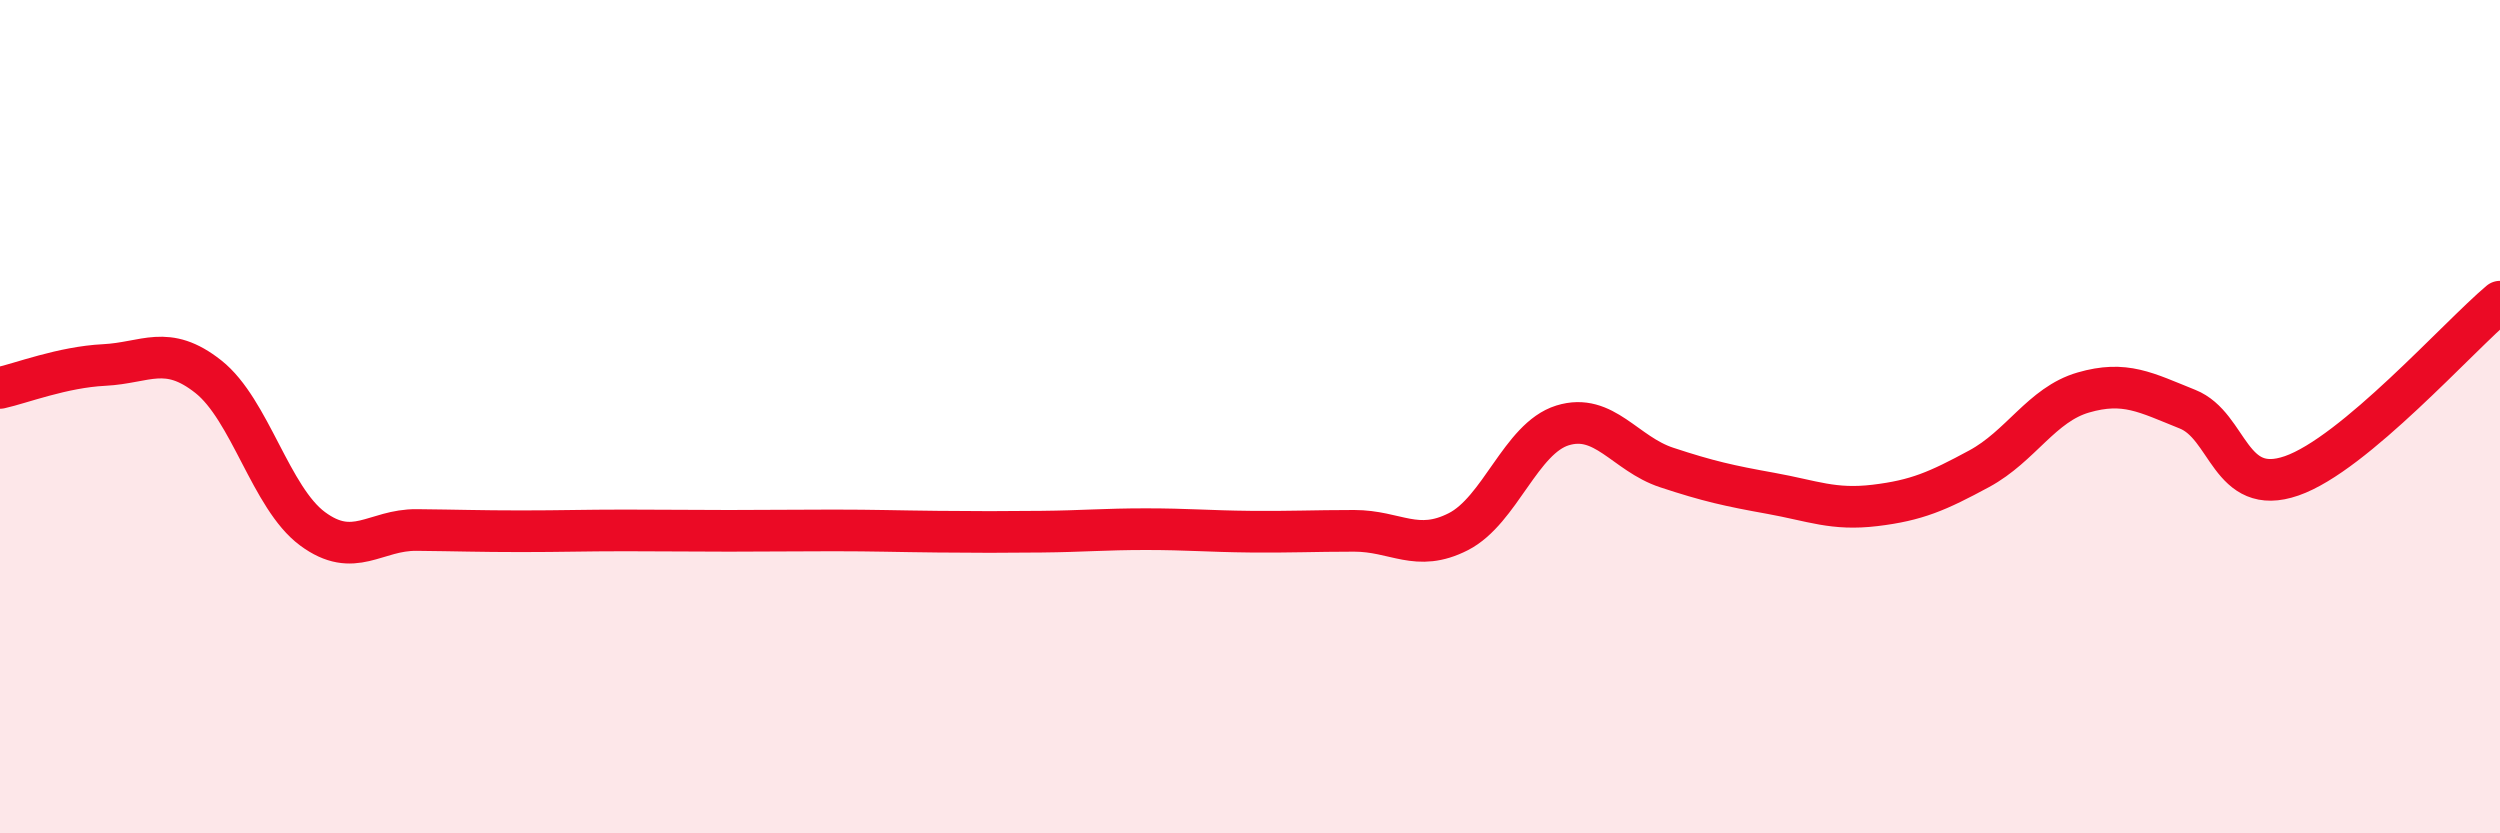
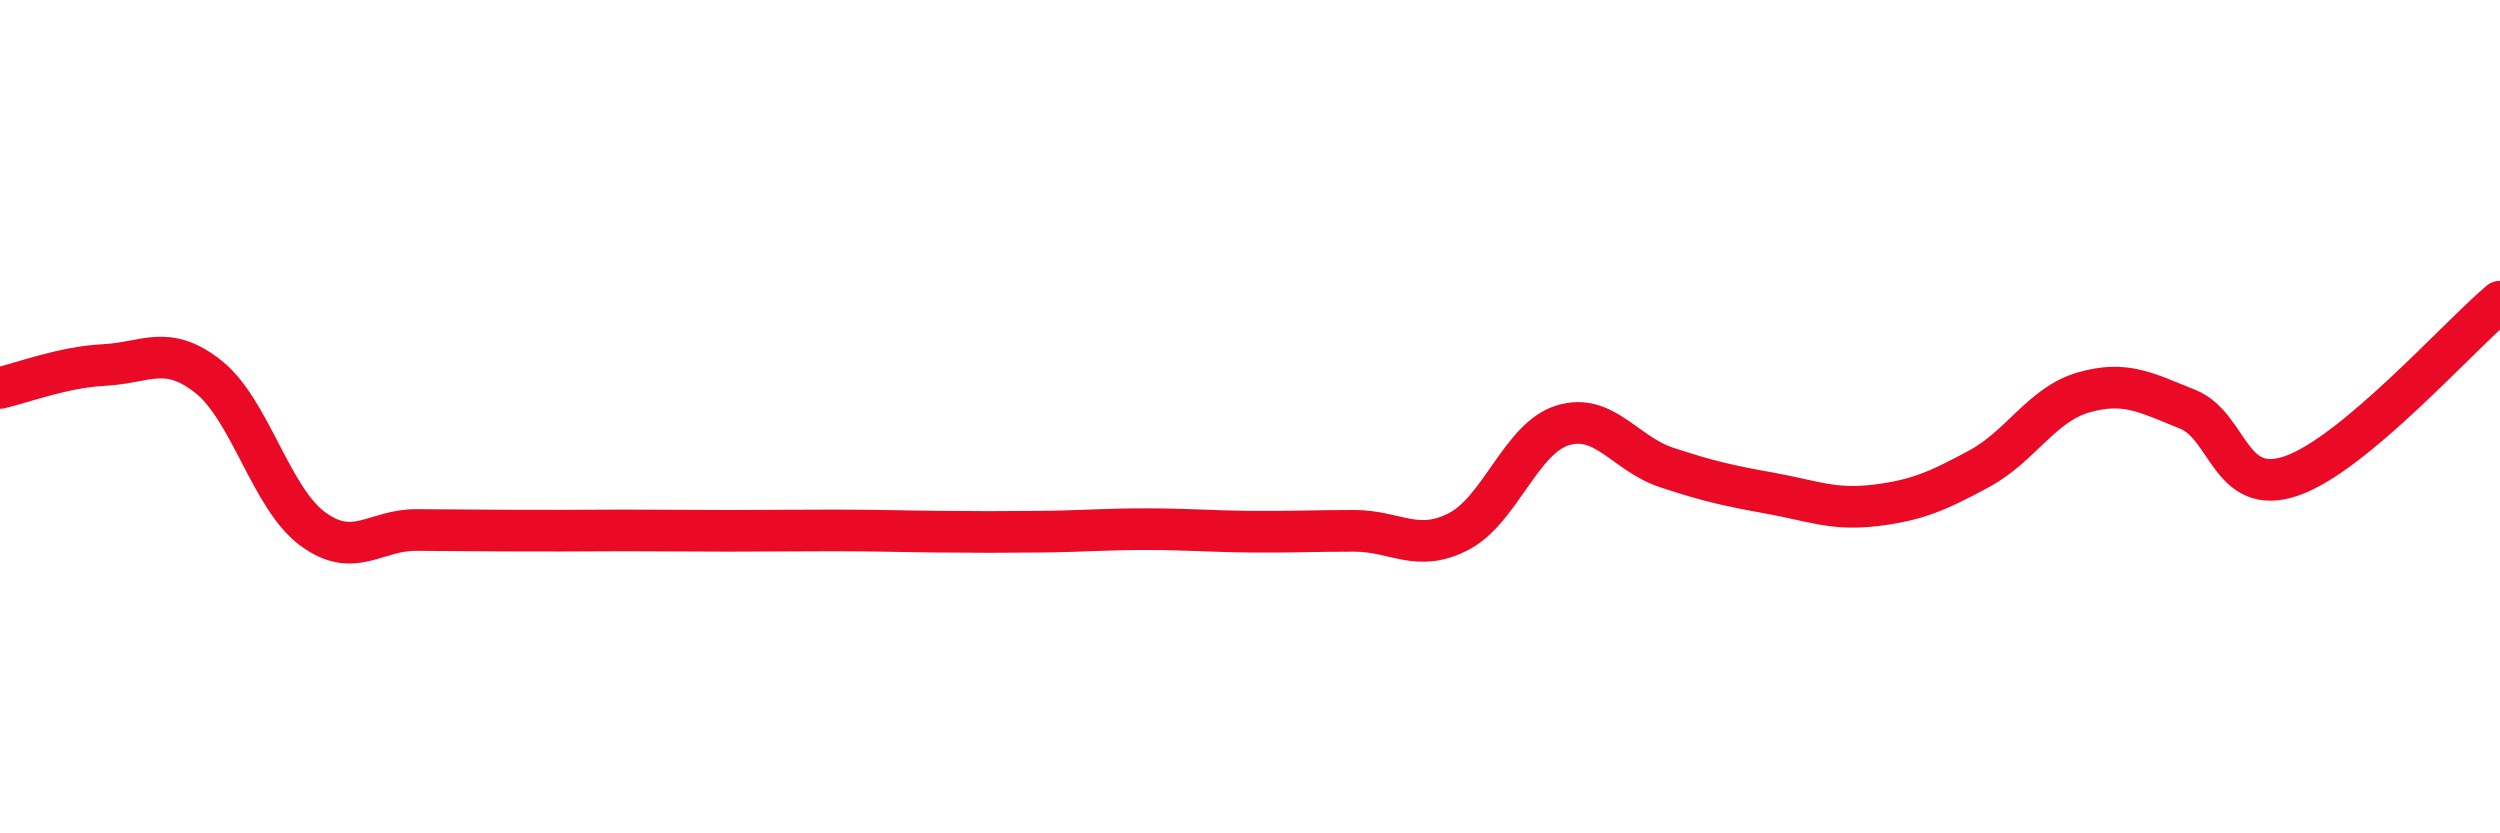
<svg xmlns="http://www.w3.org/2000/svg" width="60" height="20" viewBox="0 0 60 20">
-   <path d="M 0,9.31 C 0.5,9.2 1.5,8.81 2.5,8.76 C 3.5,8.71 4,8.25 5,9.04 C 6,9.83 6.5,11.95 7.5,12.69 C 8.5,13.43 9,12.71 10,12.72 C 11,12.73 11.5,12.75 12.5,12.75 C 13.5,12.75 14,12.73 15,12.73 C 16,12.73 16.5,12.74 17.5,12.74 C 18.5,12.74 19,12.73 20,12.73 C 21,12.73 21.5,12.75 22.5,12.76 C 23.5,12.77 24,12.77 25,12.76 C 26,12.75 26.5,12.7 27.5,12.7 C 28.5,12.7 29,12.75 30,12.76 C 31,12.77 31.5,12.74 32.5,12.74 C 33.5,12.74 34,13.27 35,12.76 C 36,12.25 36.5,10.52 37.5,10.21 C 38.5,9.9 39,10.89 40,11.22 C 41,11.55 41.5,11.66 42.5,11.84 C 43.5,12.02 44,12.25 45,12.13 C 46,12.01 46.5,11.79 47.5,11.25 C 48.5,10.71 49,9.71 50,9.42 C 51,9.13 51.5,9.42 52.5,9.82 C 53.5,10.22 53.5,11.94 55,11.42 C 56.5,10.9 59,8.08 60,7.24L60 20L0 20Z" fill="#EB0A25" opacity="0.1" stroke-linecap="round" stroke-linejoin="round" />
-   <path d="M 0,9.31 C 0.5,9.2 1.5,8.81 2.5,8.76 C 3.5,8.71 4,8.25 5,9.04 C 6,9.83 6.5,11.95 7.5,12.69 C 8.5,13.43 9,12.71 10,12.72 C 11,12.73 11.5,12.75 12.5,12.75 C 13.5,12.75 14,12.73 15,12.73 C 16,12.73 16.5,12.74 17.5,12.74 C 18.5,12.74 19,12.73 20,12.73 C 21,12.73 21.5,12.75 22.5,12.76 C 23.5,12.77 24,12.77 25,12.76 C 26,12.75 26.5,12.7 27.5,12.7 C 28.5,12.7 29,12.75 30,12.76 C 31,12.77 31.5,12.74 32.5,12.74 C 33.5,12.74 34,13.27 35,12.76 C 36,12.25 36.5,10.52 37.5,10.21 C 38.5,9.9 39,10.89 40,11.22 C 41,11.55 41.5,11.66 42.5,11.84 C 43.5,12.02 44,12.25 45,12.13 C 46,12.01 46.5,11.79 47.5,11.25 C 48.5,10.71 49,9.71 50,9.42 C 51,9.13 51.5,9.42 52.5,9.82 C 53.5,10.22 53.5,11.94 55,11.42 C 56.5,10.9 59,8.08 60,7.24" stroke="#EB0A25" stroke-width="1" fill="none" stroke-linecap="round" stroke-linejoin="round" />
+   <path d="M 0,9.31 C 0.5,9.2 1.5,8.81 2.5,8.76 C 3.5,8.71 4,8.25 5,9.04 C 6,9.83 6.5,11.95 7.5,12.69 C 8.5,13.43 9,12.71 10,12.72 C 13.5,12.75 14,12.73 15,12.73 C 16,12.73 16.5,12.74 17.5,12.74 C 18.5,12.74 19,12.73 20,12.73 C 21,12.73 21.5,12.75 22.5,12.76 C 23.5,12.77 24,12.77 25,12.76 C 26,12.75 26.5,12.7 27.5,12.7 C 28.5,12.7 29,12.75 30,12.76 C 31,12.77 31.5,12.74 32.5,12.74 C 33.5,12.74 34,13.27 35,12.76 C 36,12.25 36.5,10.52 37.5,10.21 C 38.5,9.9 39,10.89 40,11.22 C 41,11.55 41.5,11.66 42.5,11.84 C 43.5,12.02 44,12.25 45,12.13 C 46,12.01 46.5,11.79 47.5,11.25 C 48.5,10.71 49,9.71 50,9.42 C 51,9.13 51.5,9.42 52.5,9.82 C 53.5,10.22 53.5,11.94 55,11.42 C 56.5,10.9 59,8.08 60,7.24" stroke="#EB0A25" stroke-width="1" fill="none" stroke-linecap="round" stroke-linejoin="round" />
</svg>